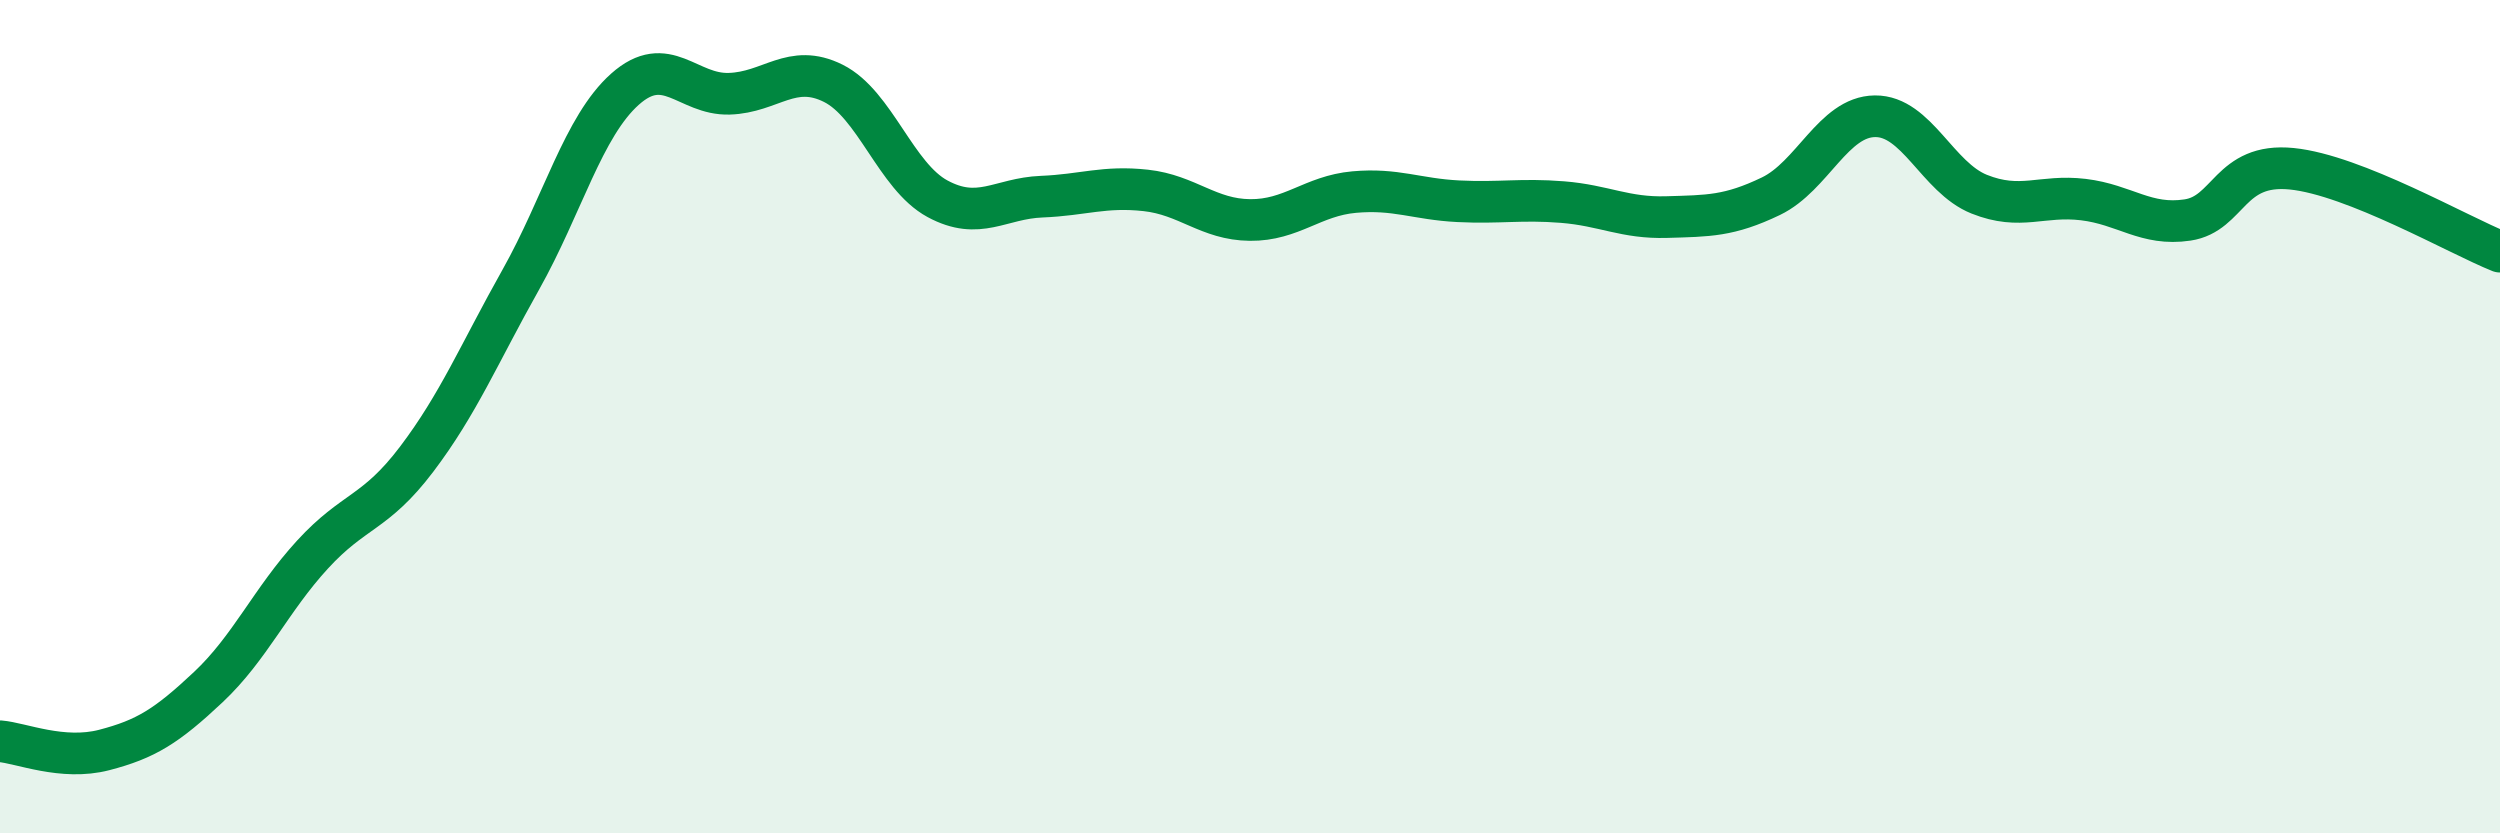
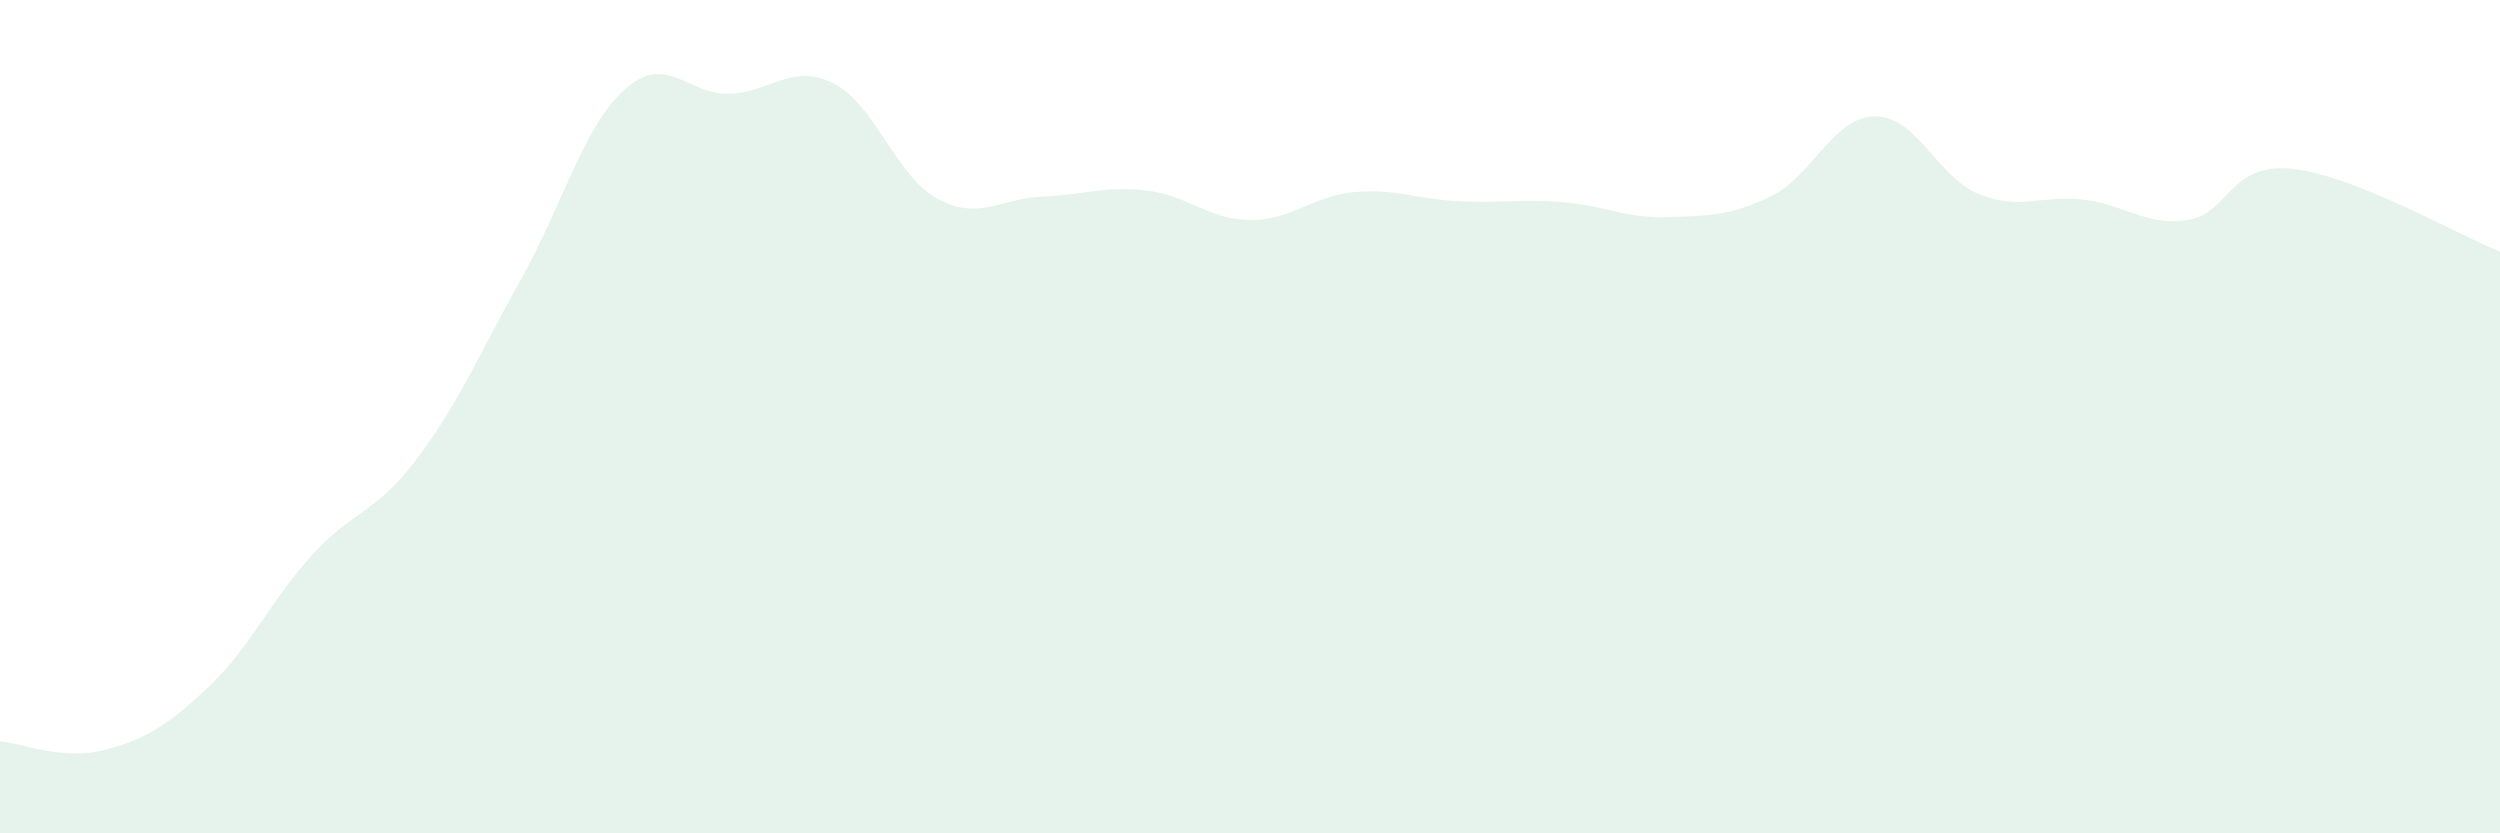
<svg xmlns="http://www.w3.org/2000/svg" width="60" height="20" viewBox="0 0 60 20">
  <path d="M 0,17.79 C 0.5,17.83 1.5,18.26 2.5,18 C 3.5,17.74 4,17.43 5,16.49 C 6,15.55 6.5,14.4 7.5,13.31 C 8.5,12.22 9,12.34 10,11.02 C 11,9.7 11.5,8.49 12.5,6.71 C 13.5,4.93 14,3.03 15,2.14 C 16,1.25 16.5,2.28 17.5,2.25 C 18.5,2.22 19,1.5 20,2 C 21,2.5 21.5,4.23 22.5,4.77 C 23.5,5.31 24,4.76 25,4.72 C 26,4.68 26.5,4.46 27.5,4.57 C 28.5,4.68 29,5.27 30,5.28 C 31,5.29 31.5,4.7 32.5,4.61 C 33.5,4.52 34,4.78 35,4.83 C 36,4.88 36.5,4.77 37.5,4.85 C 38.5,4.93 39,5.24 40,5.21 C 41,5.18 41.5,5.19 42.5,4.71 C 43.5,4.23 44,2.8 45,2.79 C 46,2.78 46.5,4.26 47.5,4.66 C 48.5,5.06 49,4.67 50,4.79 C 51,4.91 51.5,5.43 52.5,5.28 C 53.5,5.13 53.5,3.9 55,4.05 C 56.5,4.2 59,5.64 60,6.04L60 20L0 20Z" fill="#008740" opacity="0.1" stroke-linecap="round" stroke-linejoin="round" />
-   <path d="M 0,17.79 C 0.5,17.83 1.5,18.26 2.5,18 C 3.5,17.74 4,17.43 5,16.49 C 6,15.55 6.5,14.4 7.5,13.31 C 8.5,12.22 9,12.34 10,11.02 C 11,9.7 11.5,8.49 12.5,6.71 C 13.5,4.93 14,3.03 15,2.14 C 16,1.25 16.5,2.28 17.5,2.25 C 18.5,2.22 19,1.5 20,2 C 21,2.5 21.5,4.23 22.5,4.77 C 23.5,5.31 24,4.76 25,4.72 C 26,4.68 26.5,4.46 27.5,4.57 C 28.5,4.68 29,5.27 30,5.28 C 31,5.29 31.5,4.7 32.5,4.61 C 33.5,4.52 34,4.78 35,4.83 C 36,4.88 36.5,4.77 37.5,4.85 C 38.5,4.93 39,5.24 40,5.21 C 41,5.18 41.5,5.19 42.5,4.71 C 43.5,4.23 44,2.8 45,2.79 C 46,2.78 46.5,4.26 47.5,4.66 C 48.5,5.06 49,4.67 50,4.79 C 51,4.91 51.5,5.43 52.5,5.28 C 53.5,5.13 53.5,3.9 55,4.05 C 56.5,4.2 59,5.64 60,6.04" stroke="#008740" stroke-width="1" fill="none" stroke-linecap="round" stroke-linejoin="round" />
</svg>